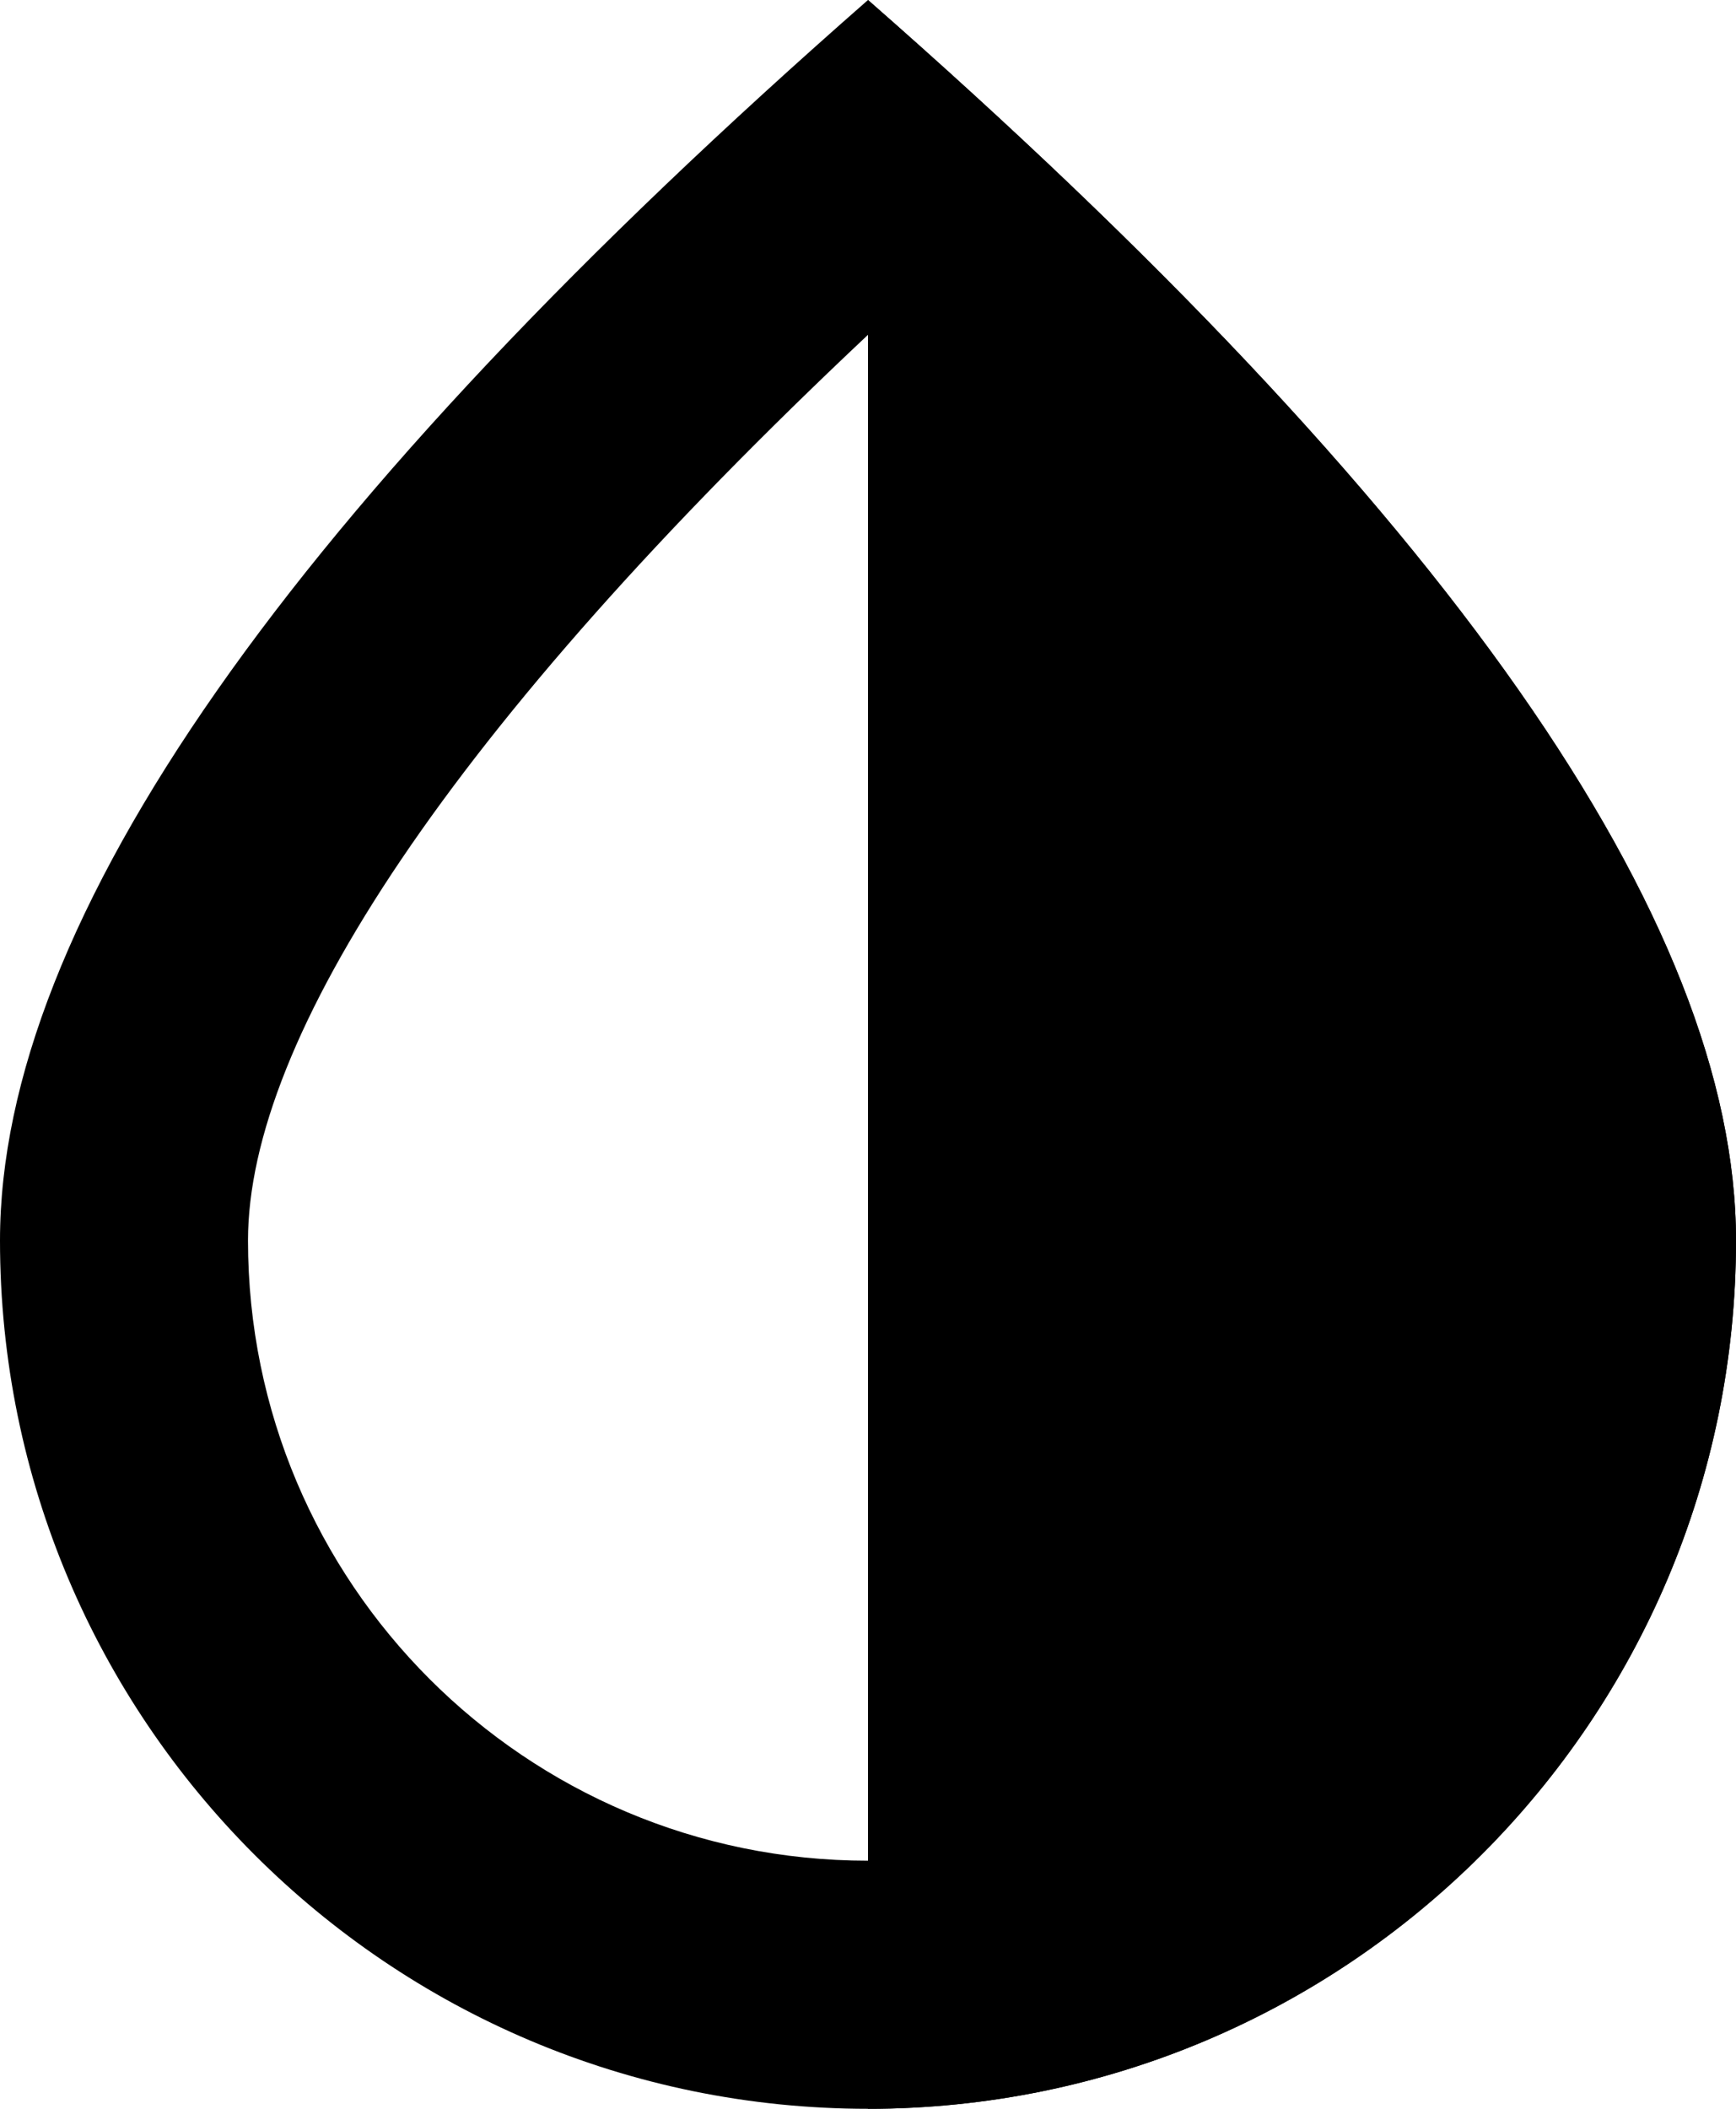
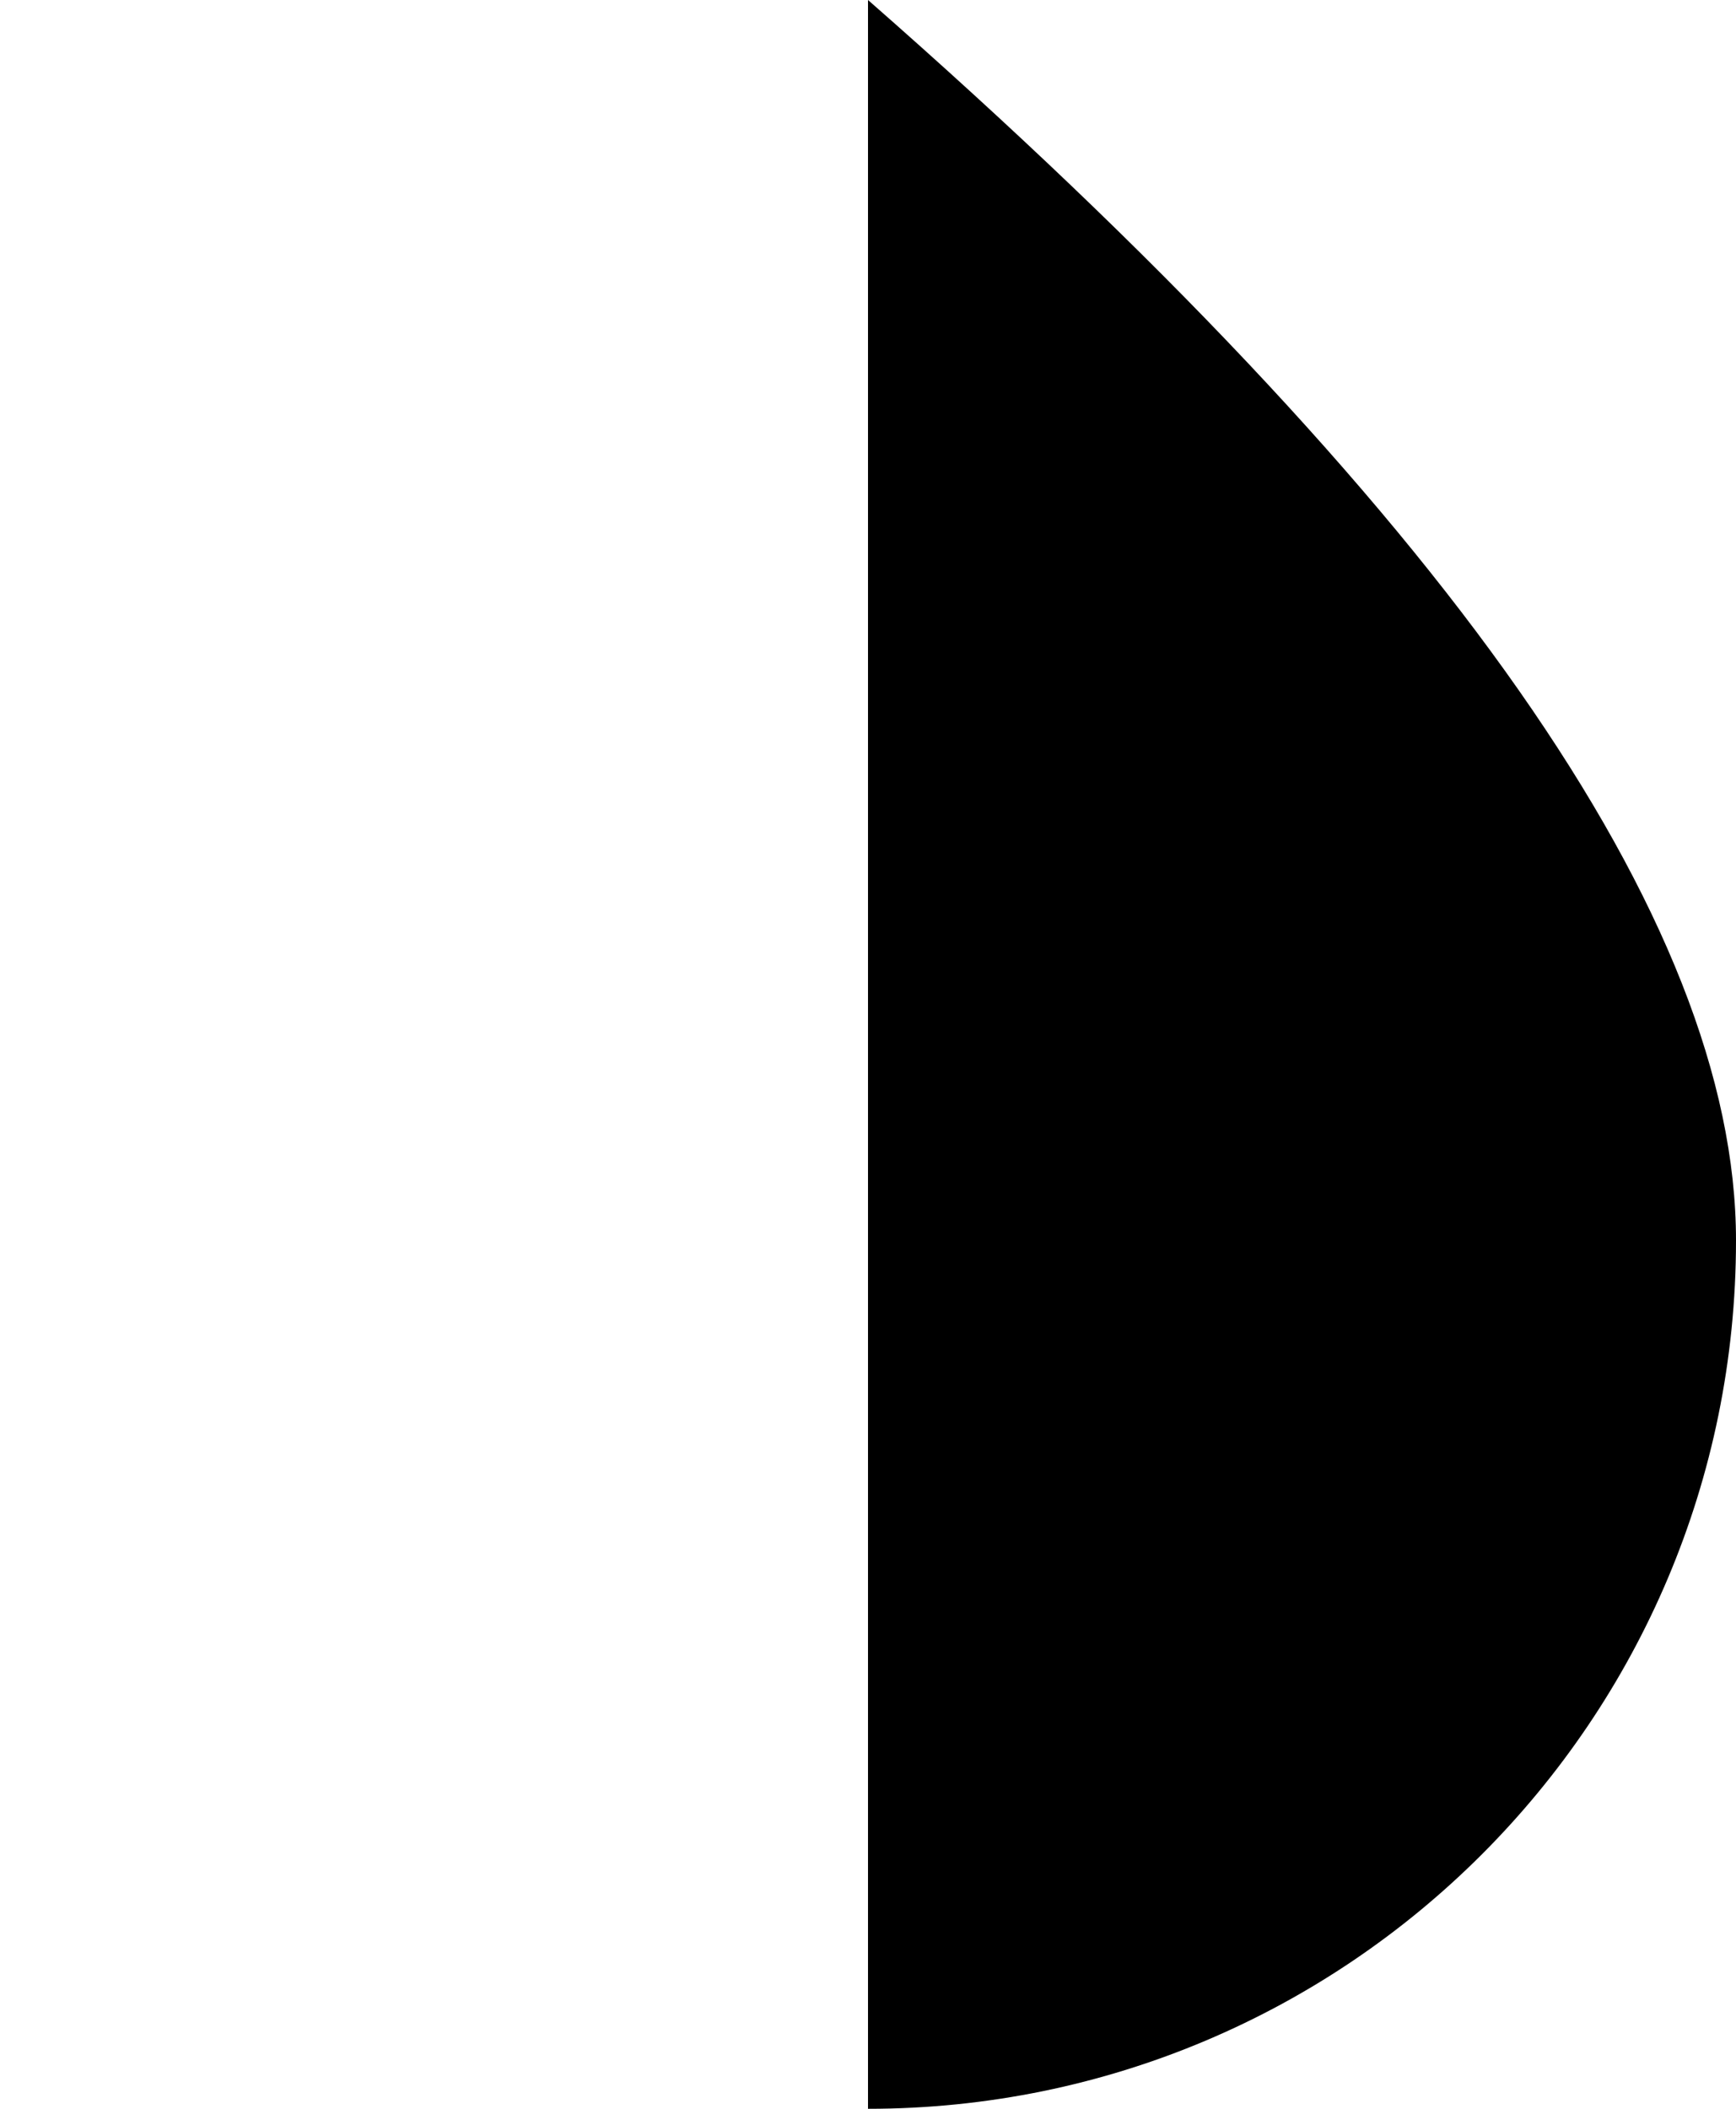
<svg xmlns="http://www.w3.org/2000/svg" width="28px" height="34px" viewBox="0 0 28 34" version="1.1">
  <title>Saturation</title>
  <g id="Page-1" stroke="none" stroke-width="1" fill="none" fill-rule="evenodd">
    <g id="Stockholm-icons-48x48" transform="translate(-614, -8544)">
      <g id="Design" transform="translate(120, 8348)">
        <g id="Saturation" transform="translate(484, 188)">
          <rect id="bound" x="0" y="0" width="48" height="48" />
-           <path d="M14,28 C14,33.523 18.477,38 24,38 C29.523,38 34,33.523 34,28 C34,24.748 30.741,19.737 24,13.398 C17.259,19.737 14,24.748 14,28 Z M24,42 C16.268,42 10,35.732 10,28 C10,22.845 14.667,16.179 24,8 C33.333,16.179 38,22.845 38,28 C38,35.732 31.732,42 24,42 Z" id="Oval-2" fill="#000000" fill-rule="nonzero" />
          <path d="M24,8 C33.333,16.179 38,22.845 38,28 C38,35.732 31.732,42 24,42 L24,42 Z" id="Combined-Shape" fill="#000000" />
        </g>
      </g>
    </g>
  </g>
</svg>